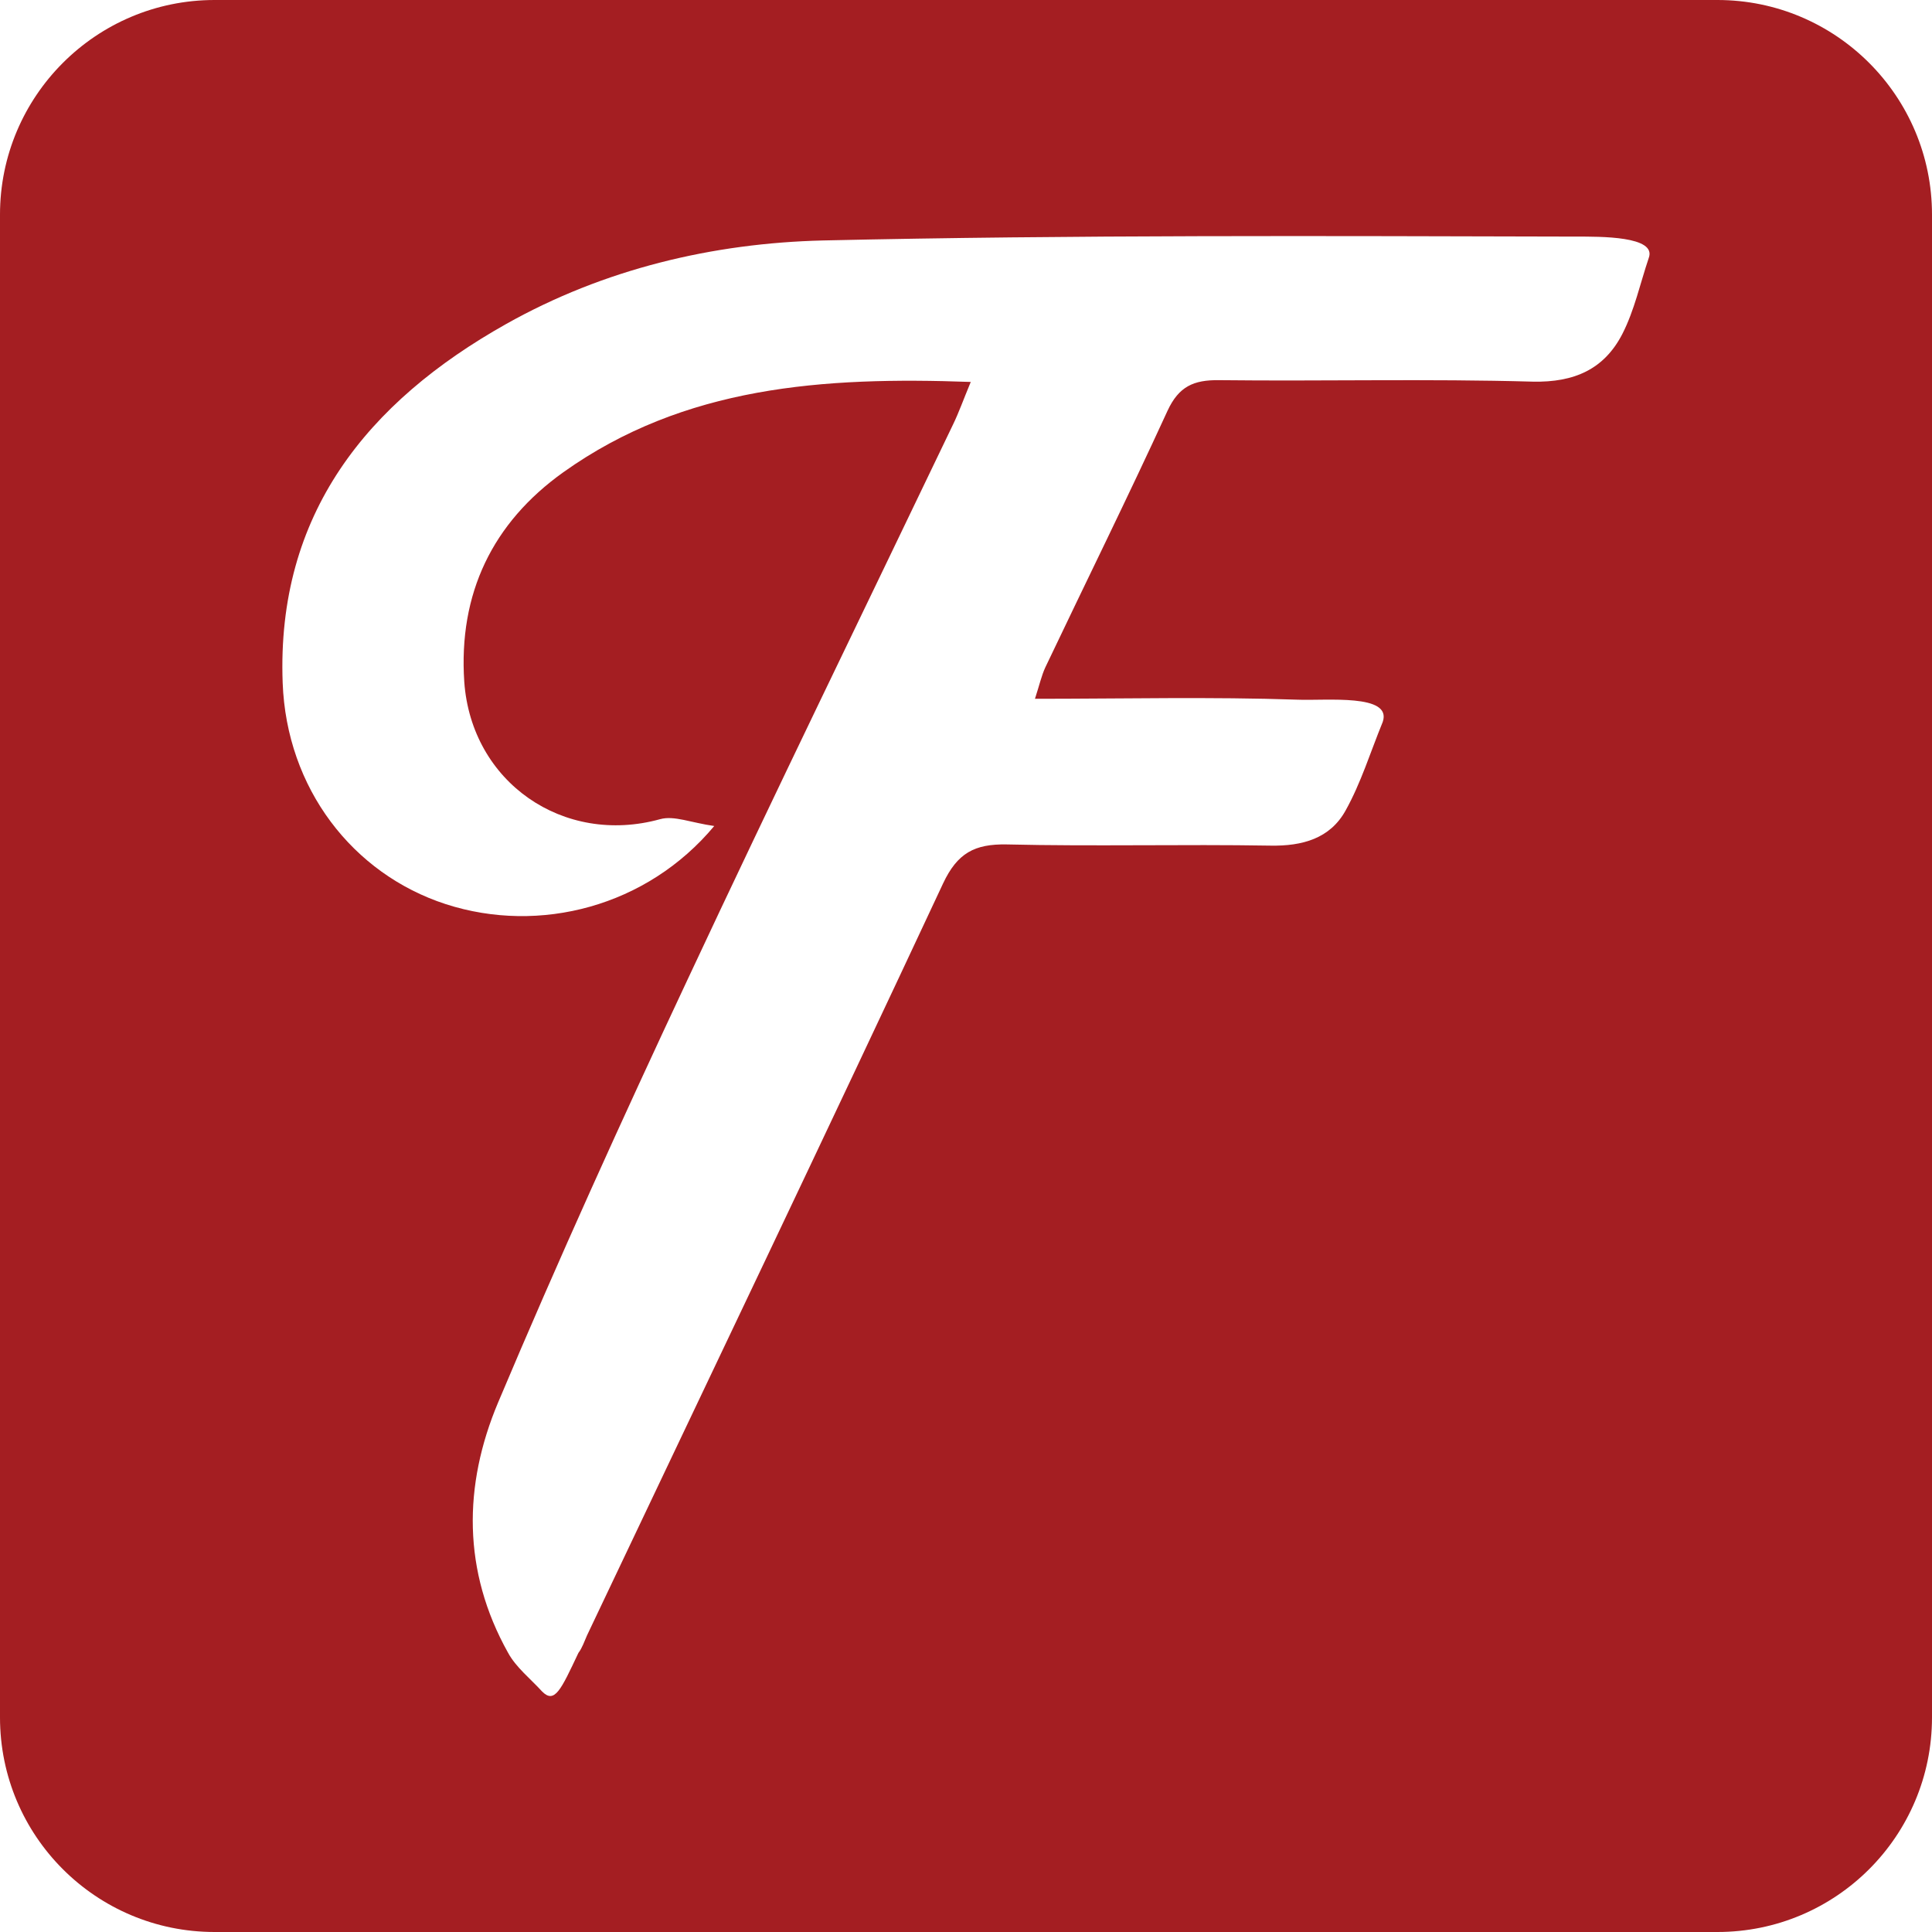
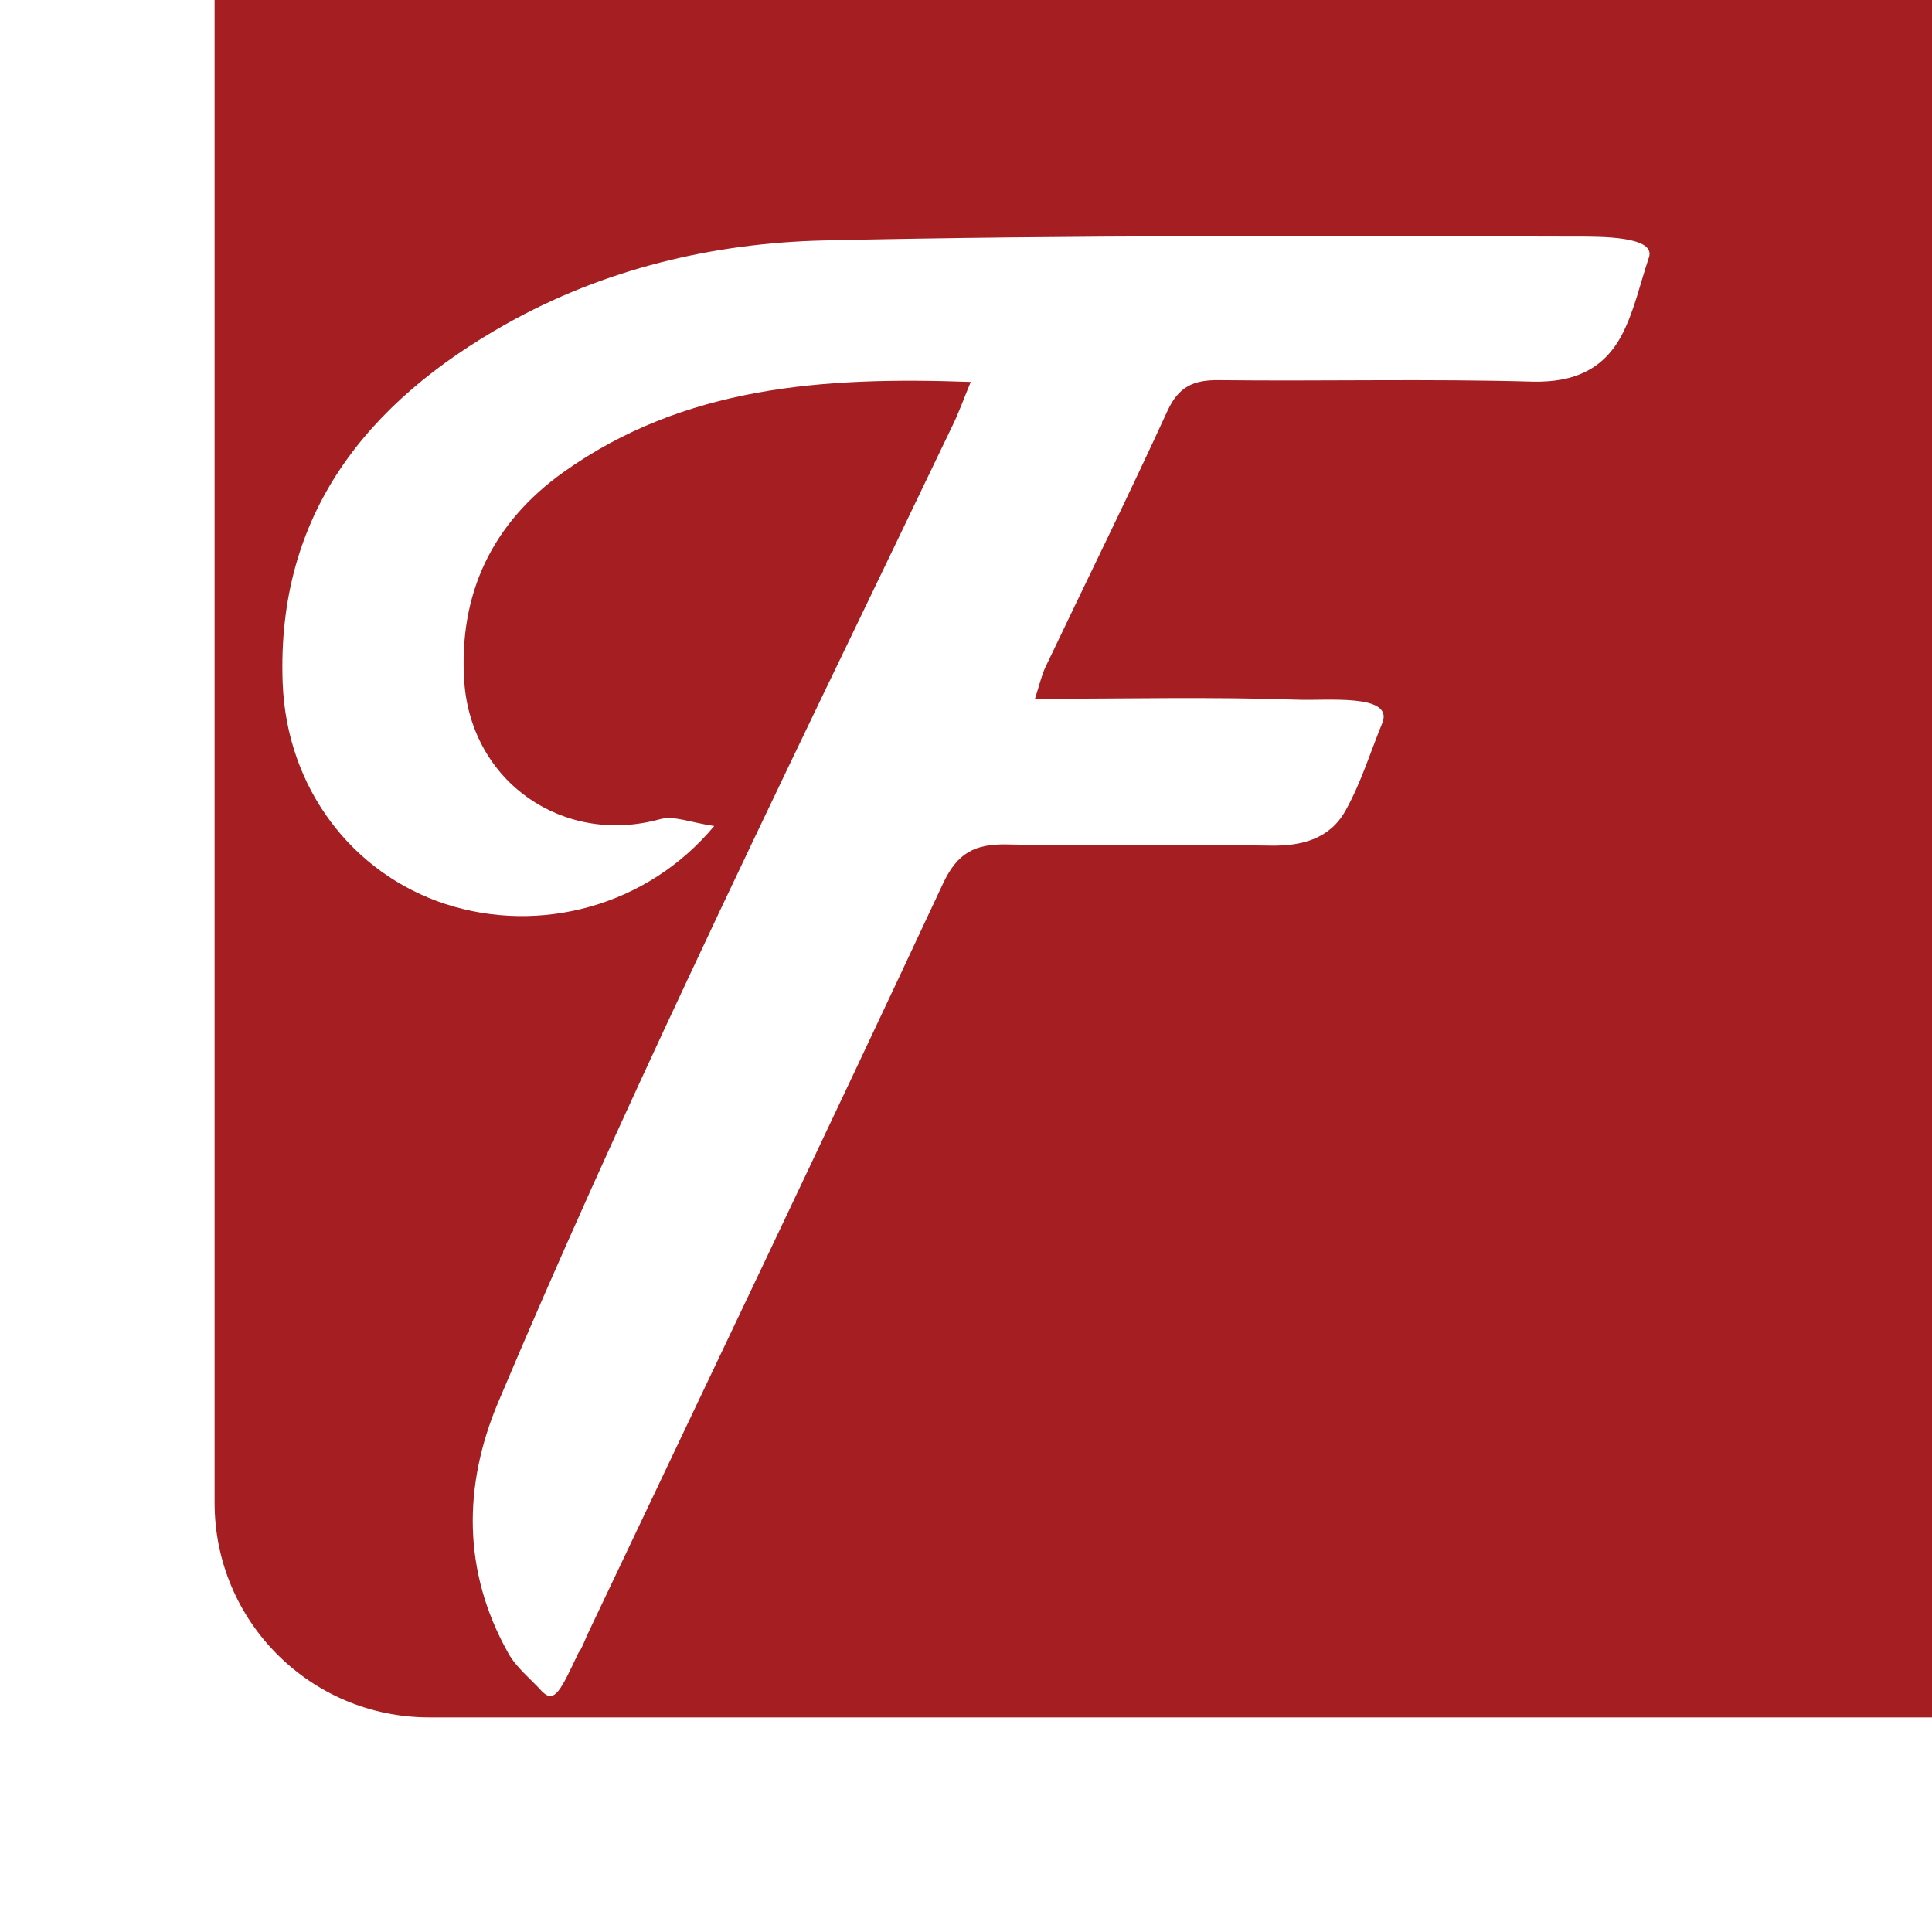
<svg xmlns="http://www.w3.org/2000/svg" enable-background="new 0 0 65 65" viewBox="0 0 65 65">
-   <path d="m57.78 0h-50.56c-3.99 0-7.22 3.24-7.22 7.22v50.56c0 3.99 3.23 7.22 7.22 7.22h50.56c3.99 0 7.22-3.23 7.22-7.22v-50.56c0-3.98-3.23-7.22-7.22-7.22zm-2.31 8.68c-.29.86-.48 1.76-.89 2.56-.61 1.18-1.61 1.63-3.01 1.6-3.52-.1-7.04-.01-10.56-.05-.85-.01-1.35.21-1.73 1.03-1.33 2.9-2.74 5.75-4.11 8.63-.13.28-.2.6-.35 1.06 3.03 0 5.93-.07 8.83.03.96.04 3.2-.21 2.87.75-.41 1-.73 2.05-1.25 2.98-.52.94-1.45 1.2-2.53 1.18-2.96-.05-5.92.03-8.87-.04-1.08-.02-1.66.29-2.14 1.31-3.95 8.45-7.98 16.87-11.98 25.3-.09.2-.16.42-.29.59-.59 1.25-.8 1.72-1.22 1.3-.39-.43-.88-.81-1.15-1.31-1.53-2.74-1.51-5.62-.33-8.42 2.02-4.79 4.17-9.53 6.38-14.24 2.92-6.24 5.94-12.43 8.92-18.65.2-.41.35-.84.6-1.44-4.97-.18-9.64.14-13.71 3.04-2.38 1.7-3.53 4.08-3.33 7.05.24 3.38 3.34 5.52 6.59 4.62.47-.13 1.04.12 1.82.23-2.26 2.71-5.87 3.65-9.03 2.63-3.14-1.02-5.36-3.9-5.49-7.45-.21-5.67 2.84-9.44 7.52-12.07 3.29-1.85 6.95-2.72 10.66-2.81 8.44-.19 16.89-.15 25.33-.13.81 0 2.73-.02 2.45.72z" fill="#a41e22" />
+   <path d="m57.78 0h-50.56v50.56c0 3.99 3.23 7.22 7.22 7.22h50.56c3.99 0 7.22-3.23 7.22-7.22v-50.56c0-3.98-3.23-7.22-7.22-7.22zm-2.31 8.68c-.29.86-.48 1.76-.89 2.56-.61 1.18-1.61 1.63-3.01 1.6-3.52-.1-7.04-.01-10.56-.05-.85-.01-1.35.21-1.73 1.03-1.33 2.9-2.74 5.75-4.11 8.63-.13.28-.2.6-.35 1.06 3.03 0 5.93-.07 8.83.03.96.04 3.2-.21 2.87.75-.41 1-.73 2.05-1.25 2.98-.52.94-1.45 1.2-2.53 1.18-2.96-.05-5.92.03-8.87-.04-1.08-.02-1.66.29-2.14 1.31-3.95 8.45-7.98 16.87-11.98 25.3-.09.2-.16.42-.29.59-.59 1.25-.8 1.72-1.22 1.3-.39-.43-.88-.81-1.15-1.31-1.53-2.74-1.51-5.62-.33-8.42 2.02-4.79 4.17-9.53 6.38-14.24 2.92-6.24 5.94-12.43 8.92-18.65.2-.41.35-.84.6-1.44-4.97-.18-9.64.14-13.71 3.04-2.38 1.7-3.53 4.08-3.33 7.05.24 3.38 3.34 5.52 6.59 4.62.47-.13 1.04.12 1.82.23-2.26 2.71-5.87 3.65-9.03 2.63-3.14-1.02-5.36-3.9-5.49-7.45-.21-5.67 2.84-9.44 7.52-12.07 3.29-1.85 6.95-2.72 10.66-2.81 8.44-.19 16.89-.15 25.33-.13.81 0 2.73-.02 2.45.72z" fill="#a41e22" />
</svg>